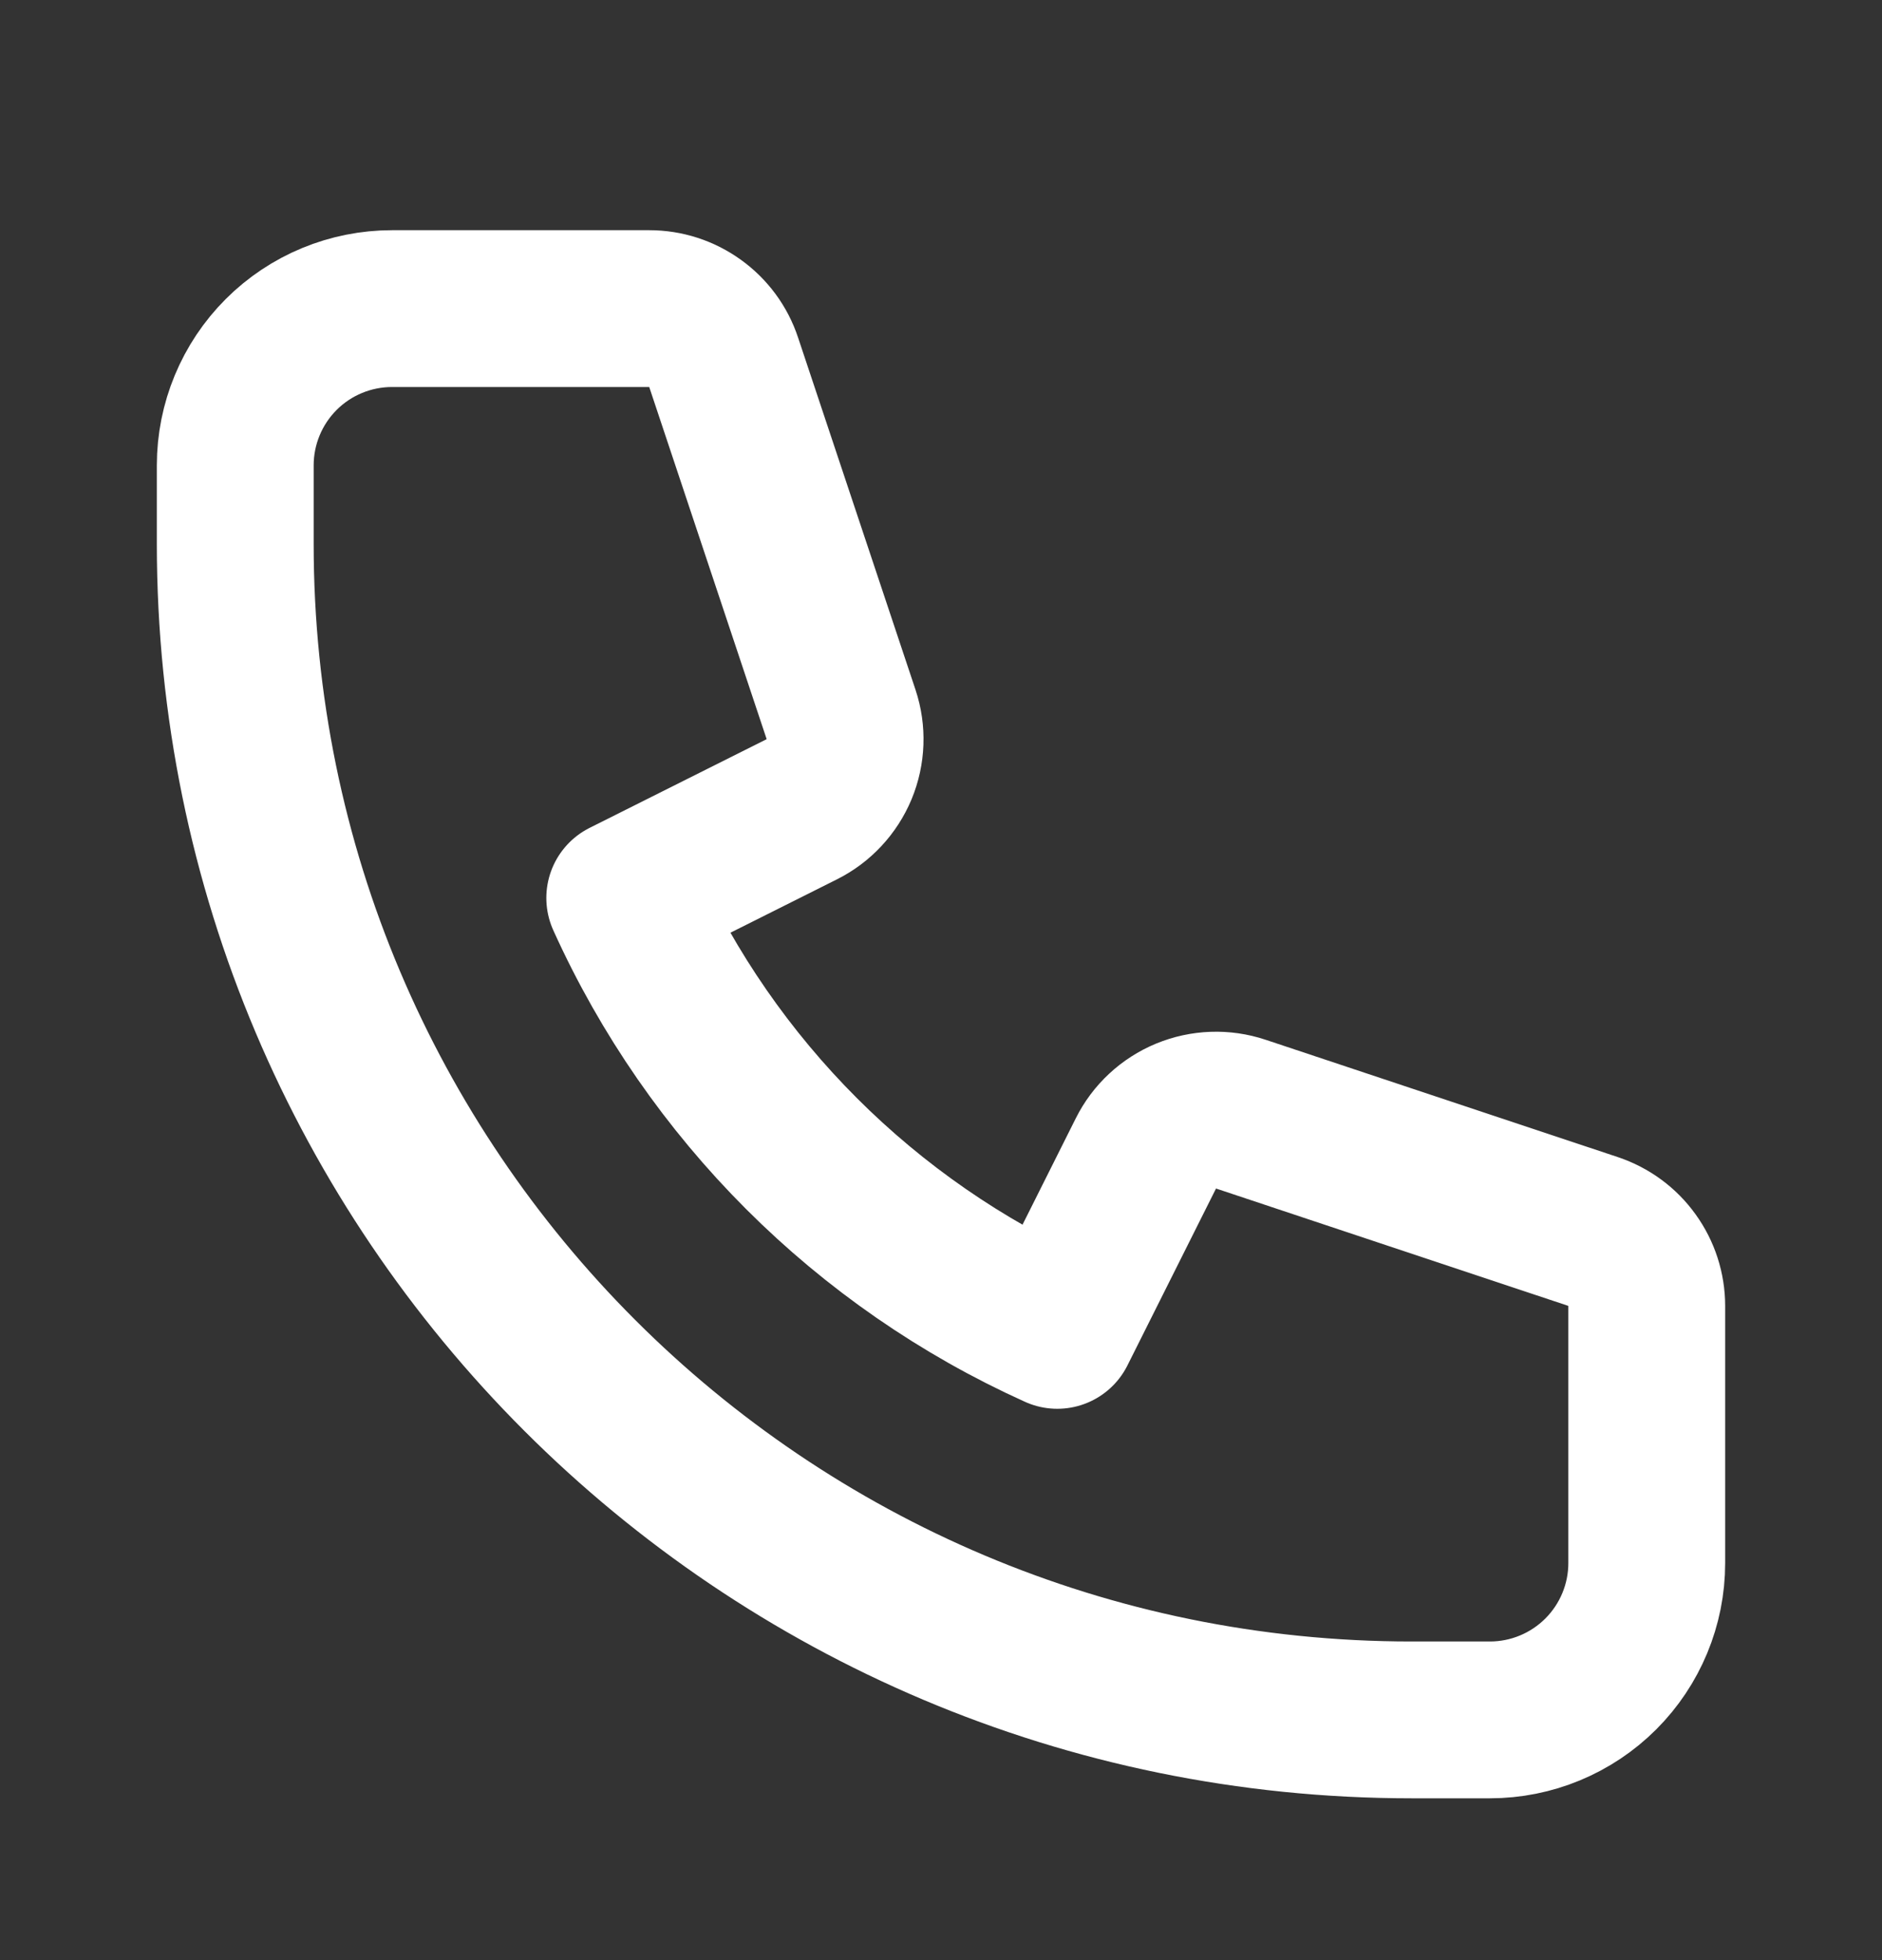
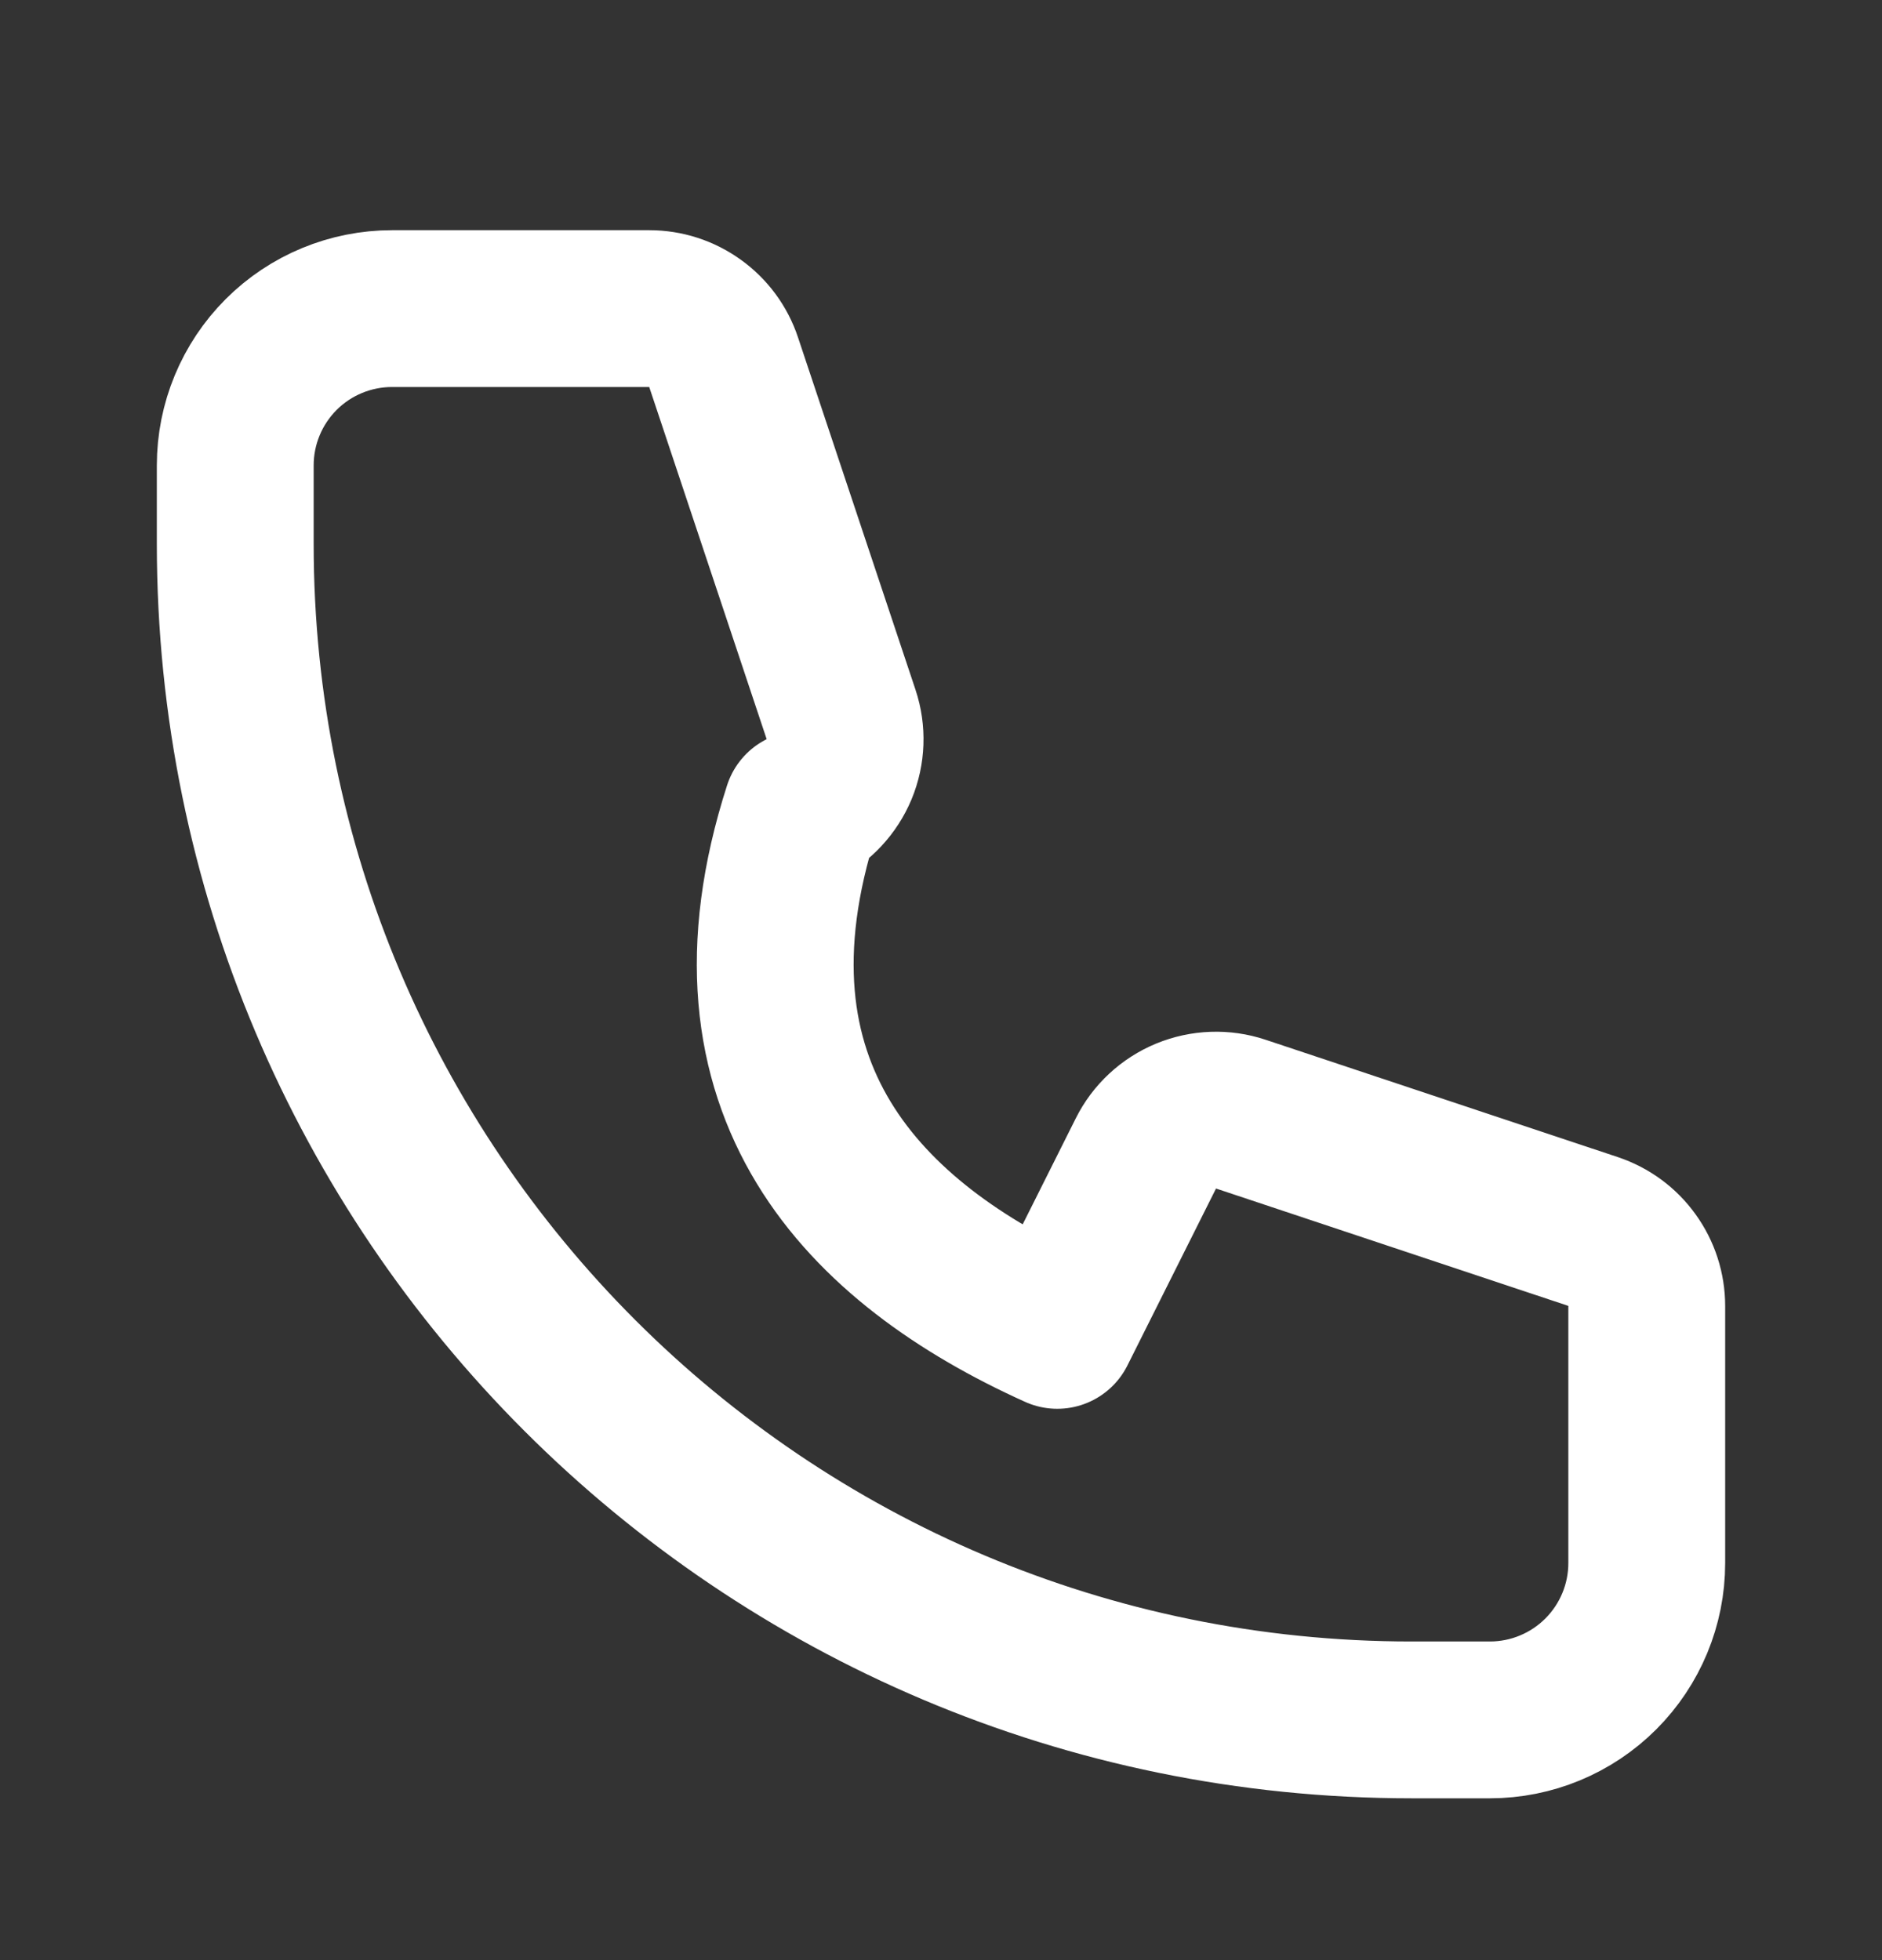
<svg xmlns="http://www.w3.org/2000/svg" width="24" height="25" viewBox="0 0 24 25" fill="none">
  <rect x="0" y="0" width="24" height="25" fill="#333333" stroke="none" />
-   <path d="M3 5.936C3 5.405 3.211 4.896 3.586 4.521C3.961 4.146 4.47 3.936 5 3.936H8.28C8.49 3.936 8.694 4.002 8.864 4.125C9.034 4.247 9.162 4.42 9.228 4.62L10.726 9.113C10.802 9.341 10.793 9.589 10.701 9.811C10.608 10.033 10.439 10.215 10.224 10.322L7.967 11.453C9.073 13.901 11.034 15.862 13.483 16.968L14.613 14.711C14.72 14.496 14.902 14.327 15.124 14.235C15.347 14.143 15.595 14.134 15.823 14.21L20.316 15.707C20.515 15.774 20.689 15.901 20.811 16.072C20.934 16.242 21 16.447 21 16.657V19.936C21 20.466 20.789 20.975 20.414 21.35C20.039 21.725 19.53 21.936 19 21.936H18C9.716 21.936 3 15.22 3 6.936V5.936Z" stroke="#FFFFFF" stroke-width="2" stroke-linecap="round" stroke-linejoin="round" />
+   <path d="M3 5.936C3 5.405 3.211 4.896 3.586 4.521C3.961 4.146 4.47 3.936 5 3.936H8.28C8.49 3.936 8.694 4.002 8.864 4.125C9.034 4.247 9.162 4.42 9.228 4.62L10.726 9.113C10.802 9.341 10.793 9.589 10.701 9.811C10.608 10.033 10.439 10.215 10.224 10.322C9.073 13.901 11.034 15.862 13.483 16.968L14.613 14.711C14.72 14.496 14.902 14.327 15.124 14.235C15.347 14.143 15.595 14.134 15.823 14.21L20.316 15.707C20.515 15.774 20.689 15.901 20.811 16.072C20.934 16.242 21 16.447 21 16.657V19.936C21 20.466 20.789 20.975 20.414 21.35C20.039 21.725 19.53 21.936 19 21.936H18C9.716 21.936 3 15.22 3 6.936V5.936Z" stroke="#FFFFFF" stroke-width="2" stroke-linecap="round" stroke-linejoin="round" />
</svg>